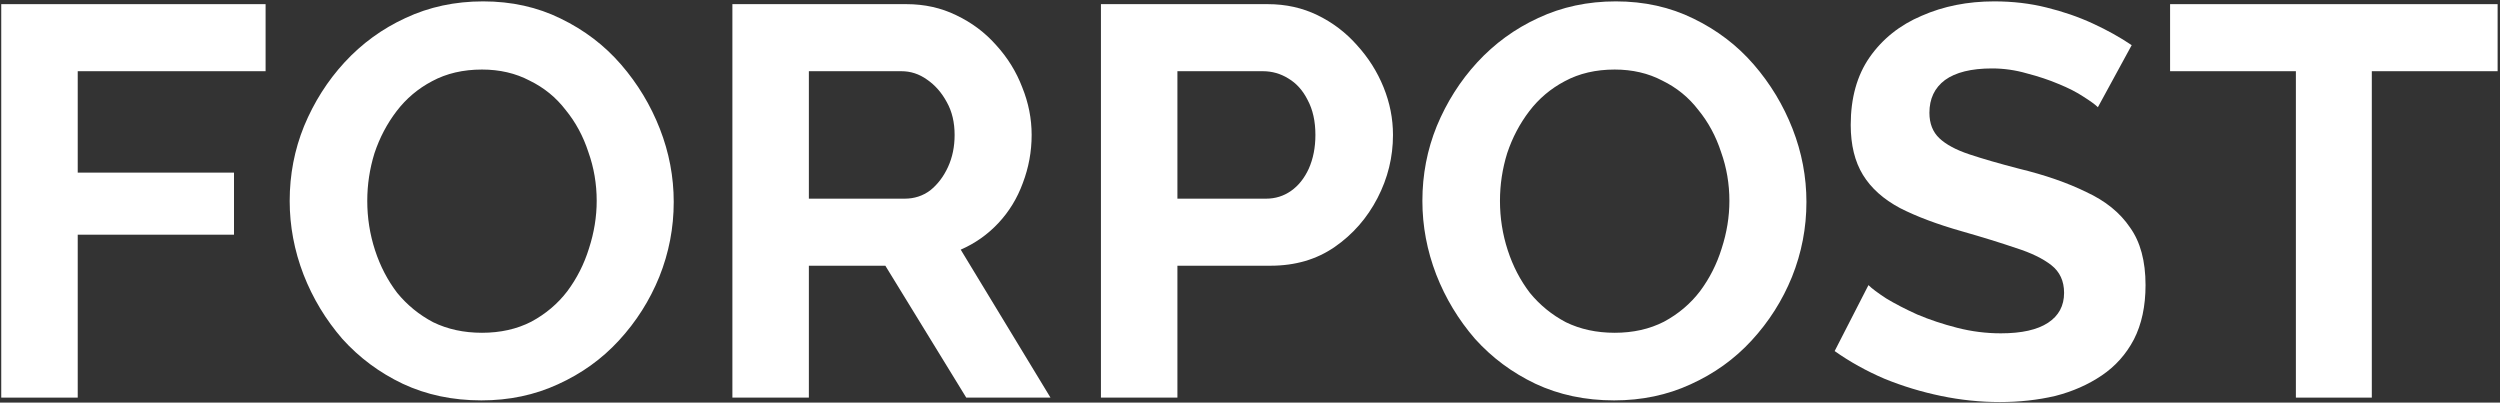
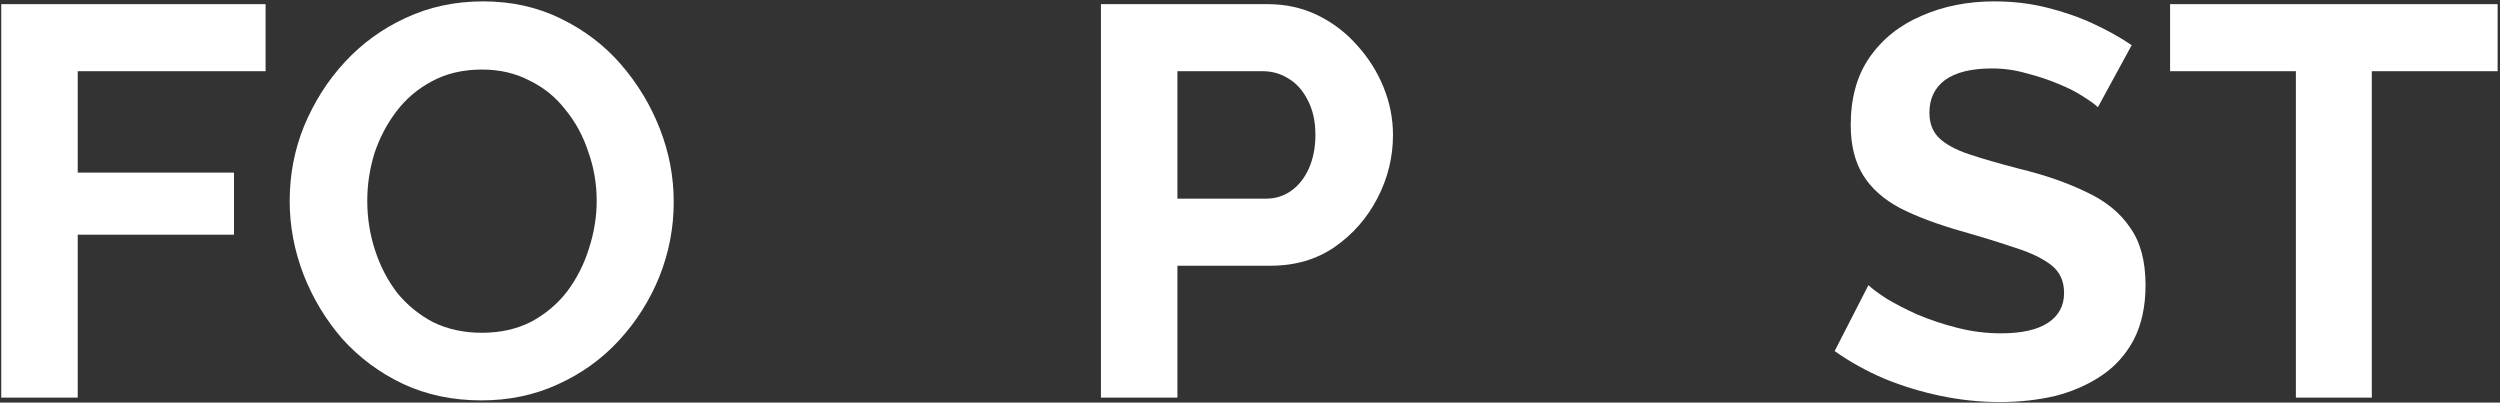
<svg xmlns="http://www.w3.org/2000/svg" width="1006" height="162" viewBox="0 0 1006 162" fill="none">
  <rect x="0" y="0" width="1006" height="162" fill="#333333" stroke="none" />
  <path d="M0.502 160V1.67H106.873V28.653H31.276V69.462H94.162V94.438H31.276V160H0.502Z" fill="white" />
  <path d="M193.726 161.115C182.13 161.115 171.575 158.885 162.06 154.425C152.694 149.965 144.592 143.944 137.753 136.362C131.063 128.632 125.86 120.009 122.143 110.494C118.427 100.831 116.568 90.945 116.568 80.835C116.568 70.28 118.501 60.245 122.366 50.73C126.38 41.067 131.807 32.519 138.645 25.085C145.633 17.503 153.809 11.556 163.175 7.245C172.69 2.785 183.097 0.555 194.395 0.555C205.843 0.555 216.249 2.86 225.615 7.468C235.13 12.077 243.232 18.247 249.922 25.977C256.612 33.708 261.816 42.331 265.532 51.845C269.249 61.36 271.107 71.172 271.107 81.281C271.107 91.688 269.175 101.723 265.309 111.386C261.444 120.901 256.018 129.449 249.03 137.031C242.192 144.465 234.015 150.337 224.5 154.648C215.134 158.96 204.876 161.115 193.726 161.115ZM147.788 80.835C147.788 87.674 148.829 94.29 150.91 100.682C152.992 107.075 155.965 112.799 159.83 117.853C163.844 122.759 168.676 126.699 174.325 129.672C180.123 132.497 186.665 133.909 193.949 133.909C201.383 133.909 207.998 132.423 213.796 129.449C219.594 126.327 224.426 122.239 228.291 117.184C232.157 111.981 235.056 106.257 236.988 100.013C239.07 93.621 240.11 87.228 240.11 80.835C240.11 73.996 238.995 67.455 236.765 61.211C234.684 54.819 231.636 49.169 227.622 44.263C223.757 39.209 218.925 35.269 213.127 32.444C207.478 29.471 201.085 27.984 193.949 27.984C186.367 27.984 179.677 29.545 173.879 32.667C168.23 35.641 163.473 39.654 159.607 44.709C155.742 49.764 152.769 55.413 150.687 61.657C148.755 67.901 147.788 74.294 147.788 80.835Z" fill="white" />
-   <path d="M294.714 160V1.67H364.736C372.021 1.67 378.711 3.157 384.806 6.13C391.05 9.104 396.402 13.117 400.862 18.172C405.471 23.227 408.964 28.876 411.343 35.12C413.87 41.364 415.134 47.757 415.134 54.298C415.134 60.988 413.945 67.455 411.566 73.699C409.336 79.794 406.065 85.147 401.754 89.755C397.443 94.364 392.388 97.932 386.59 100.459L422.716 160H388.82L356.262 106.926H325.488V160H294.714ZM325.488 79.943H364.067C367.932 79.943 371.352 78.828 374.325 76.598C377.298 74.219 379.677 71.097 381.461 67.232C383.245 63.367 384.137 59.056 384.137 54.298C384.137 49.243 383.096 44.858 381.015 41.141C378.934 37.276 376.258 34.228 372.987 31.998C369.865 29.768 366.446 28.653 362.729 28.653H325.488V79.943Z" fill="white" />
  <path d="M443.018 160V1.67H510.141C517.425 1.67 524.115 3.157 530.211 6.13C536.306 9.104 541.584 13.117 546.044 18.172C550.652 23.227 554.22 28.876 556.748 35.12C559.275 41.364 560.539 47.757 560.539 54.298C560.539 63.218 558.457 71.692 554.295 79.72C550.132 87.748 544.408 94.29 537.124 99.344C529.839 104.399 521.216 106.926 511.256 106.926H473.792V160H443.018ZM473.792 79.943H509.472C513.188 79.943 516.533 78.903 519.507 76.821C522.48 74.74 524.859 71.766 526.643 67.901C528.427 63.887 529.319 59.353 529.319 54.298C529.319 48.797 528.278 44.114 526.197 40.249C524.264 36.384 521.662 33.485 518.392 31.552C515.27 29.619 511.85 28.653 508.134 28.653H473.792V79.943Z" fill="white" />
-   <path d="M649.526 161.115C637.93 161.115 627.375 158.885 617.86 154.425C608.494 149.965 600.392 143.944 593.553 136.362C586.863 128.632 581.66 120.009 577.943 110.494C574.226 100.831 572.368 90.945 572.368 80.835C572.368 70.28 574.301 60.245 578.166 50.73C582.18 41.067 587.606 32.519 594.445 25.085C601.432 17.503 609.609 11.556 618.975 7.245C628.49 2.785 638.896 0.555 650.195 0.555C661.642 0.555 672.049 2.86 681.415 7.468C690.93 12.077 699.032 18.247 705.722 25.977C712.412 33.708 717.615 42.331 721.332 51.845C725.049 61.36 726.907 71.172 726.907 81.281C726.907 91.688 724.974 101.723 721.109 111.386C717.244 120.901 711.817 129.449 704.83 137.031C697.991 144.465 689.815 150.337 680.3 154.648C670.934 158.96 660.676 161.115 649.526 161.115ZM603.588 80.835C603.588 87.674 604.629 94.29 606.71 100.682C608.791 107.075 611.765 112.799 615.63 117.853C619.644 122.759 624.476 126.699 630.125 129.672C635.923 132.497 642.464 133.909 649.749 133.909C657.182 133.909 663.798 132.423 669.596 129.449C675.394 126.327 680.226 122.239 684.091 117.184C687.956 111.981 690.855 106.257 692.788 100.013C694.869 93.621 695.91 87.228 695.91 80.835C695.91 73.996 694.795 67.455 692.565 61.211C690.484 54.819 687.436 49.169 683.422 44.263C679.557 39.209 674.725 35.269 668.927 32.444C663.278 29.471 656.885 27.984 649.749 27.984C642.167 27.984 635.477 29.545 629.679 32.667C624.03 35.641 619.272 39.654 615.407 44.709C611.542 49.764 608.568 55.413 606.487 61.657C604.554 67.901 603.588 74.294 603.588 80.835Z" fill="white" />
  <path d="M844.189 43.148C843.149 42.108 841.216 40.695 838.391 38.911C835.715 37.127 832.37 35.417 828.356 33.782C824.491 32.147 820.254 30.735 815.645 29.545C811.037 28.207 806.354 27.538 801.596 27.538C793.271 27.538 786.953 29.099 782.641 32.221C778.479 35.343 776.397 39.729 776.397 45.378C776.397 49.69 777.735 53.109 780.411 55.636C783.087 58.163 787.101 60.319 792.453 62.103C797.805 63.887 804.495 65.82 812.523 67.901C822.93 70.428 831.924 73.55 839.506 77.267C847.237 80.835 853.109 85.593 857.123 91.539C861.286 97.337 863.367 105.068 863.367 114.731C863.367 123.205 861.806 130.49 858.684 136.585C855.562 142.532 851.251 147.364 845.75 151.08C840.25 154.797 834.006 157.547 827.018 159.331C820.031 160.967 812.598 161.784 804.718 161.784C796.839 161.784 788.96 160.967 781.08 159.331C773.201 157.696 765.619 155.392 758.334 152.418C751.05 149.296 744.36 145.58 738.264 141.268L751.867 114.731C753.205 116.069 755.584 117.853 759.003 120.083C762.423 122.165 766.585 124.32 771.491 126.55C776.397 128.632 781.749 130.416 787.547 131.902C793.345 133.389 799.218 134.132 805.164 134.132C813.49 134.132 819.808 132.72 824.119 129.895C828.431 127.071 830.586 123.057 830.586 117.853C830.586 113.096 828.877 109.379 825.457 106.703C822.038 104.027 817.281 101.723 811.185 99.79C805.09 97.709 797.88 95.479 789.554 93.1C779.594 90.275 771.268 87.153 764.578 83.734C757.888 80.166 752.908 75.706 749.637 70.354C746.367 65.002 744.731 58.312 744.731 50.284C744.731 39.431 747.259 30.363 752.313 23.078C757.517 15.645 764.504 10.07 773.275 6.353C782.047 2.488 791.784 0.555 802.488 0.555C809.922 0.555 816.909 1.373 823.45 3.008C830.14 4.644 836.384 6.799 842.182 9.475C847.98 12.151 853.184 15.05 857.792 18.172L844.189 43.148Z" fill="white" />
  <path d="M1005.04 28.653H954.414V160H923.863V28.653H873.242V1.67H1005.04V28.653Z" fill="white" />
</svg>